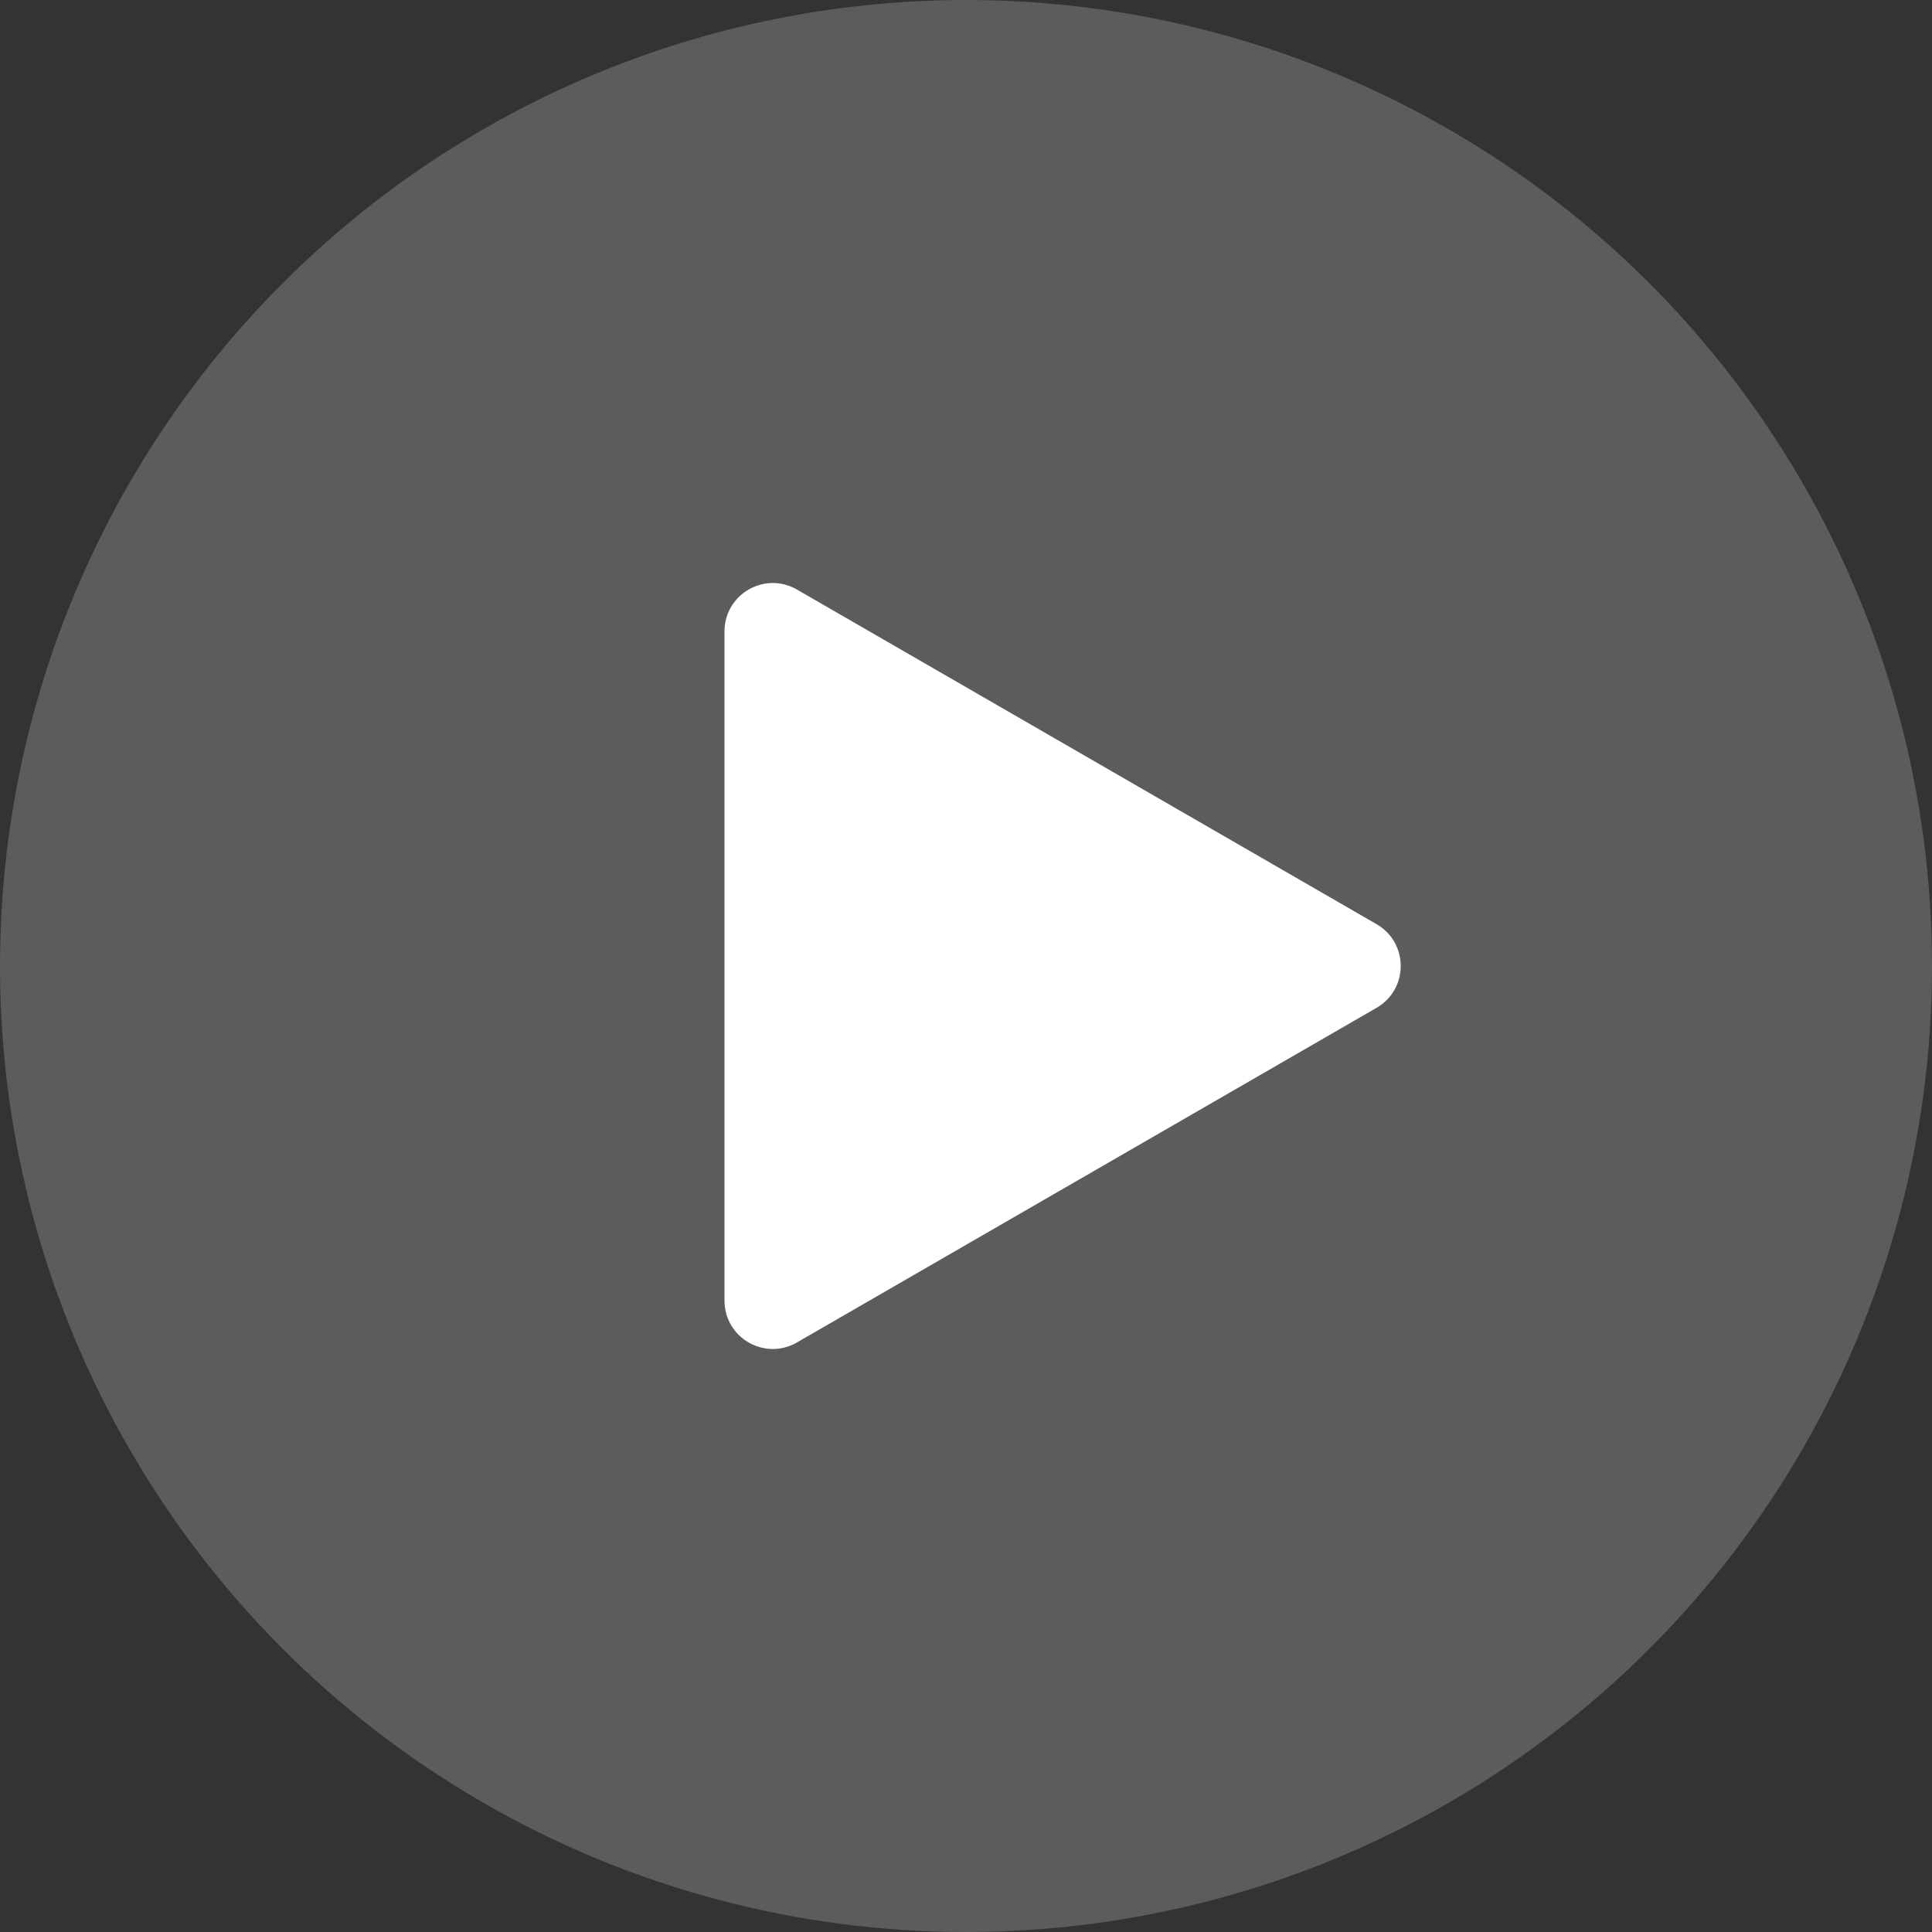
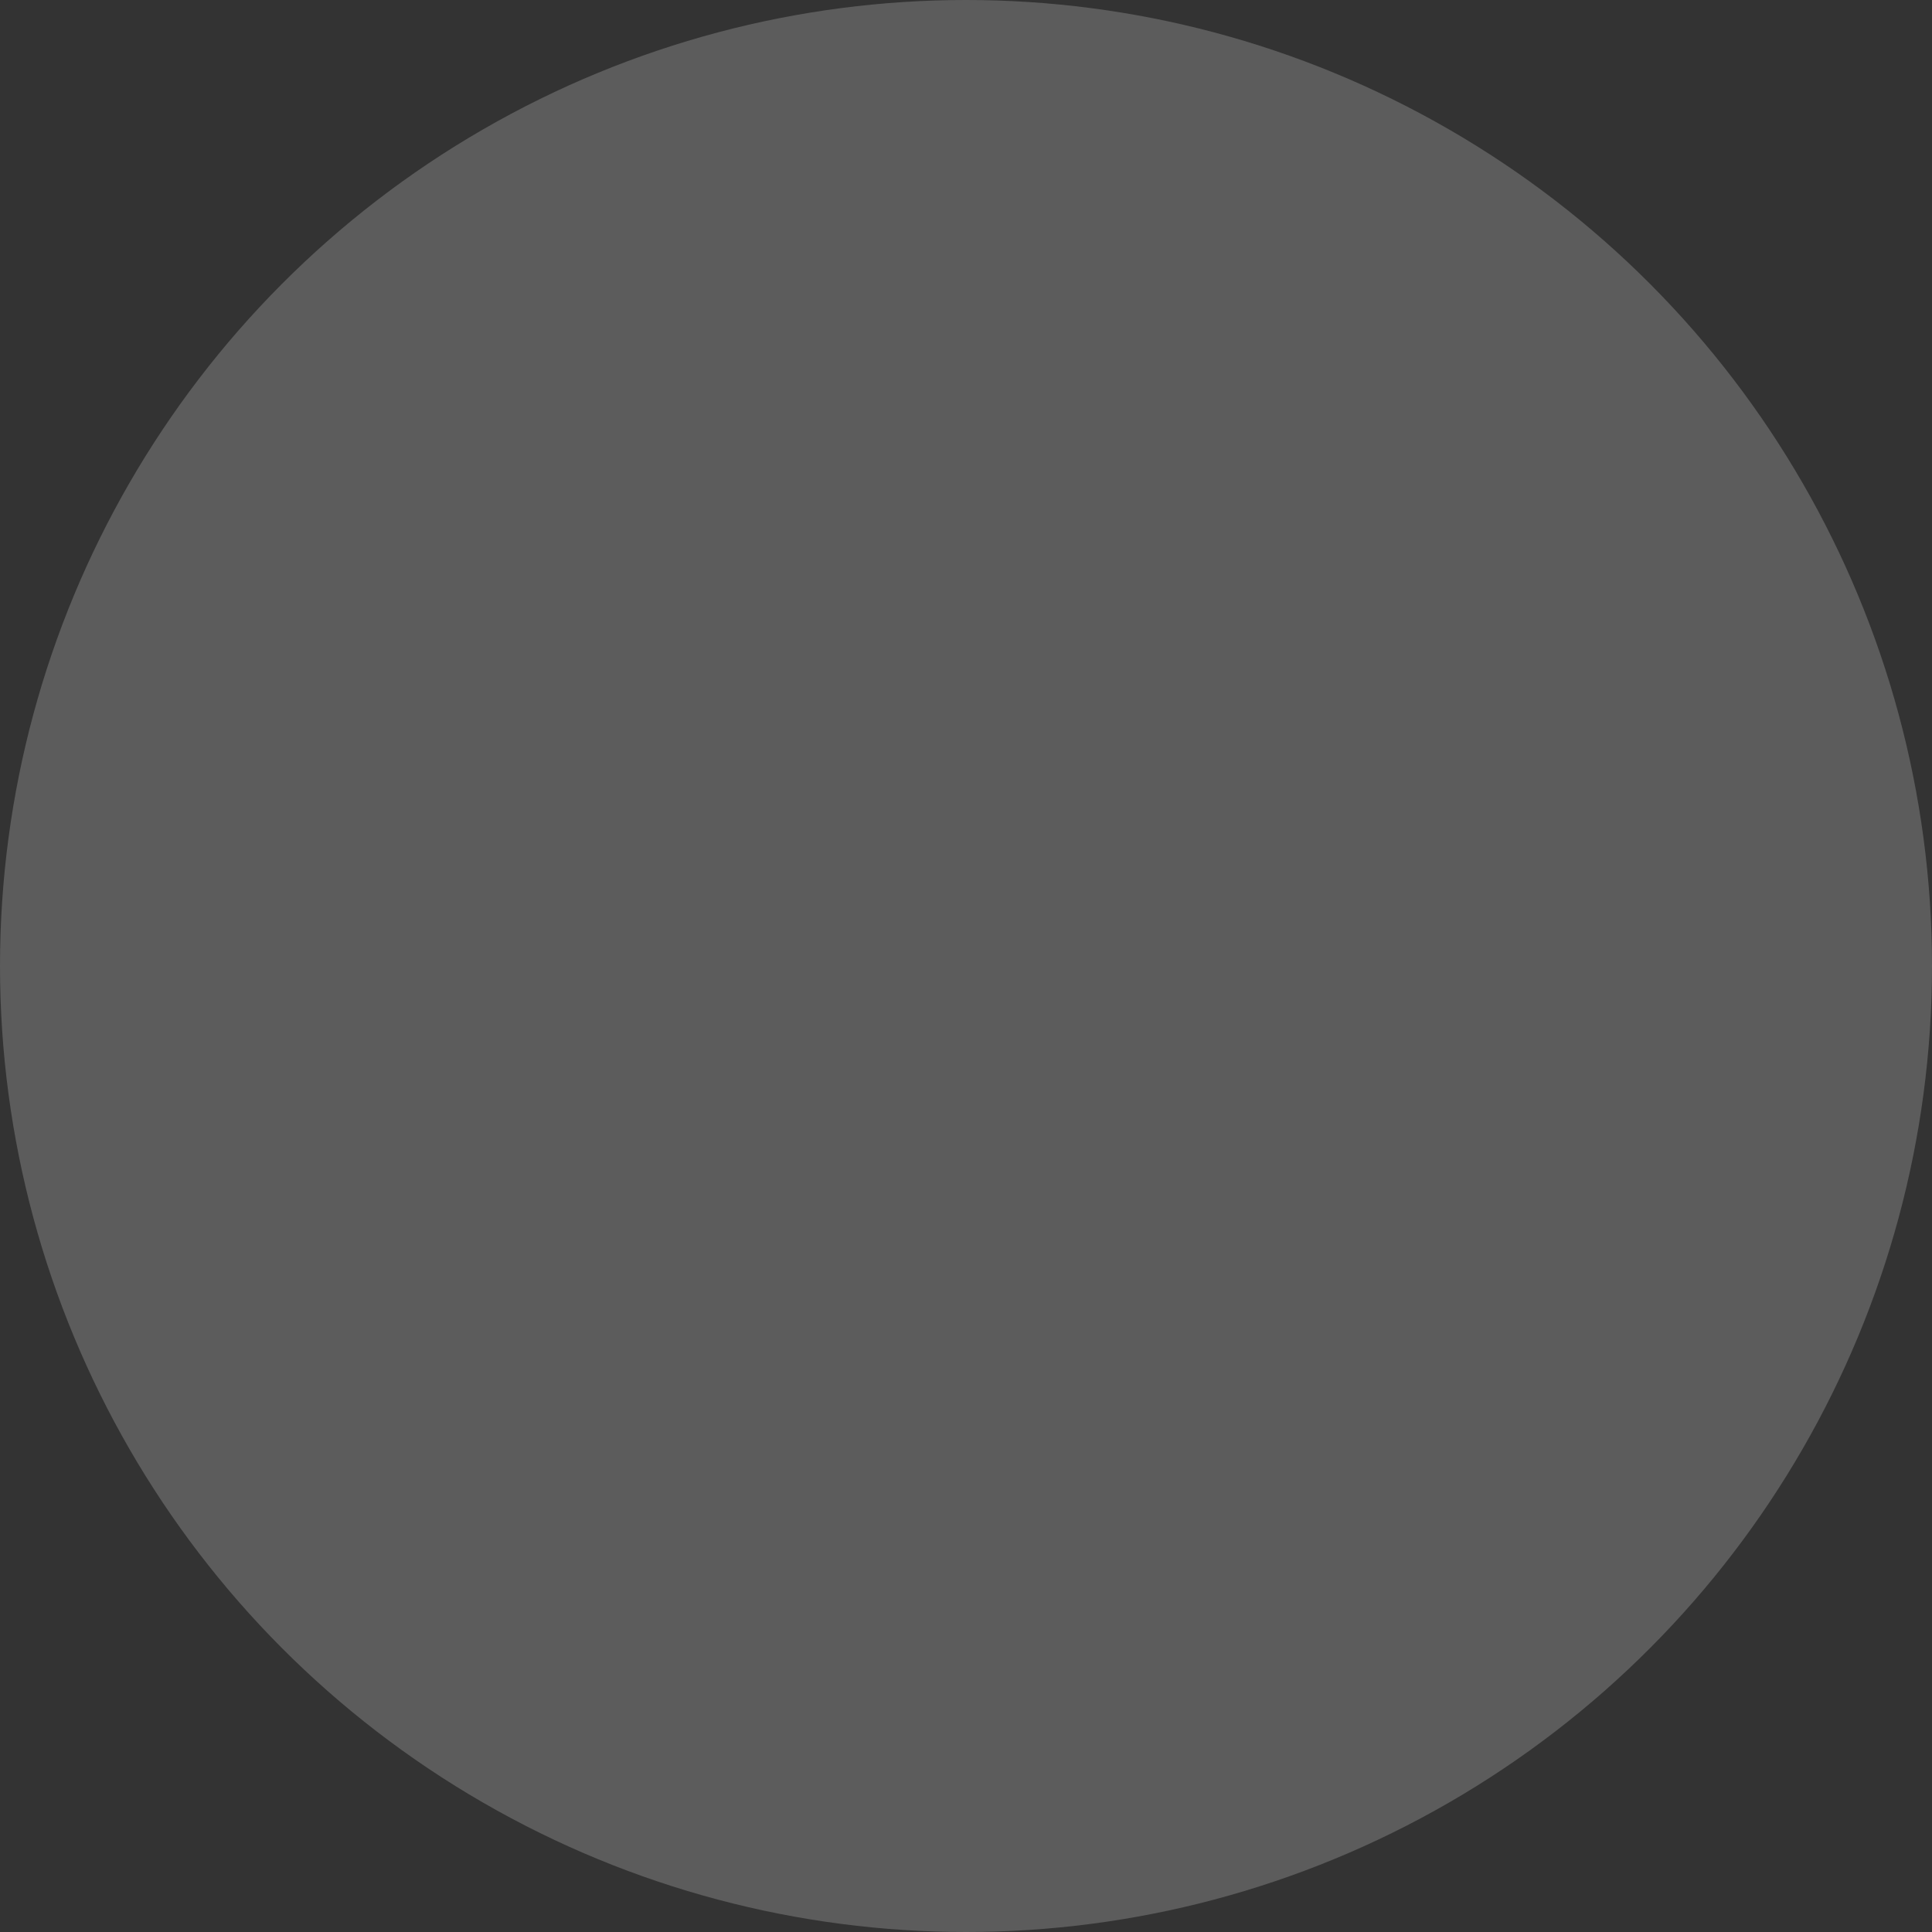
<svg xmlns="http://www.w3.org/2000/svg" width="40" height="40" viewBox="0 0 40 40" fill="none">
  <rect x="0" y="0" width="40" height="40" fill="#333333" stroke="none" />
  <circle cx="20" cy="20" r="20" fill="white" fill-opacity="0.2" />
-   <path d="M9.134 1.5C9.519 0.833 10.481 0.833 10.866 1.5L17.794 13.5C18.179 14.167 17.698 15 16.928 15H3.072C2.302 15 1.821 14.167 2.206 13.5L9.134 1.5Z" transform="translate(30 10) rotate(90)" fill="white" />
</svg>